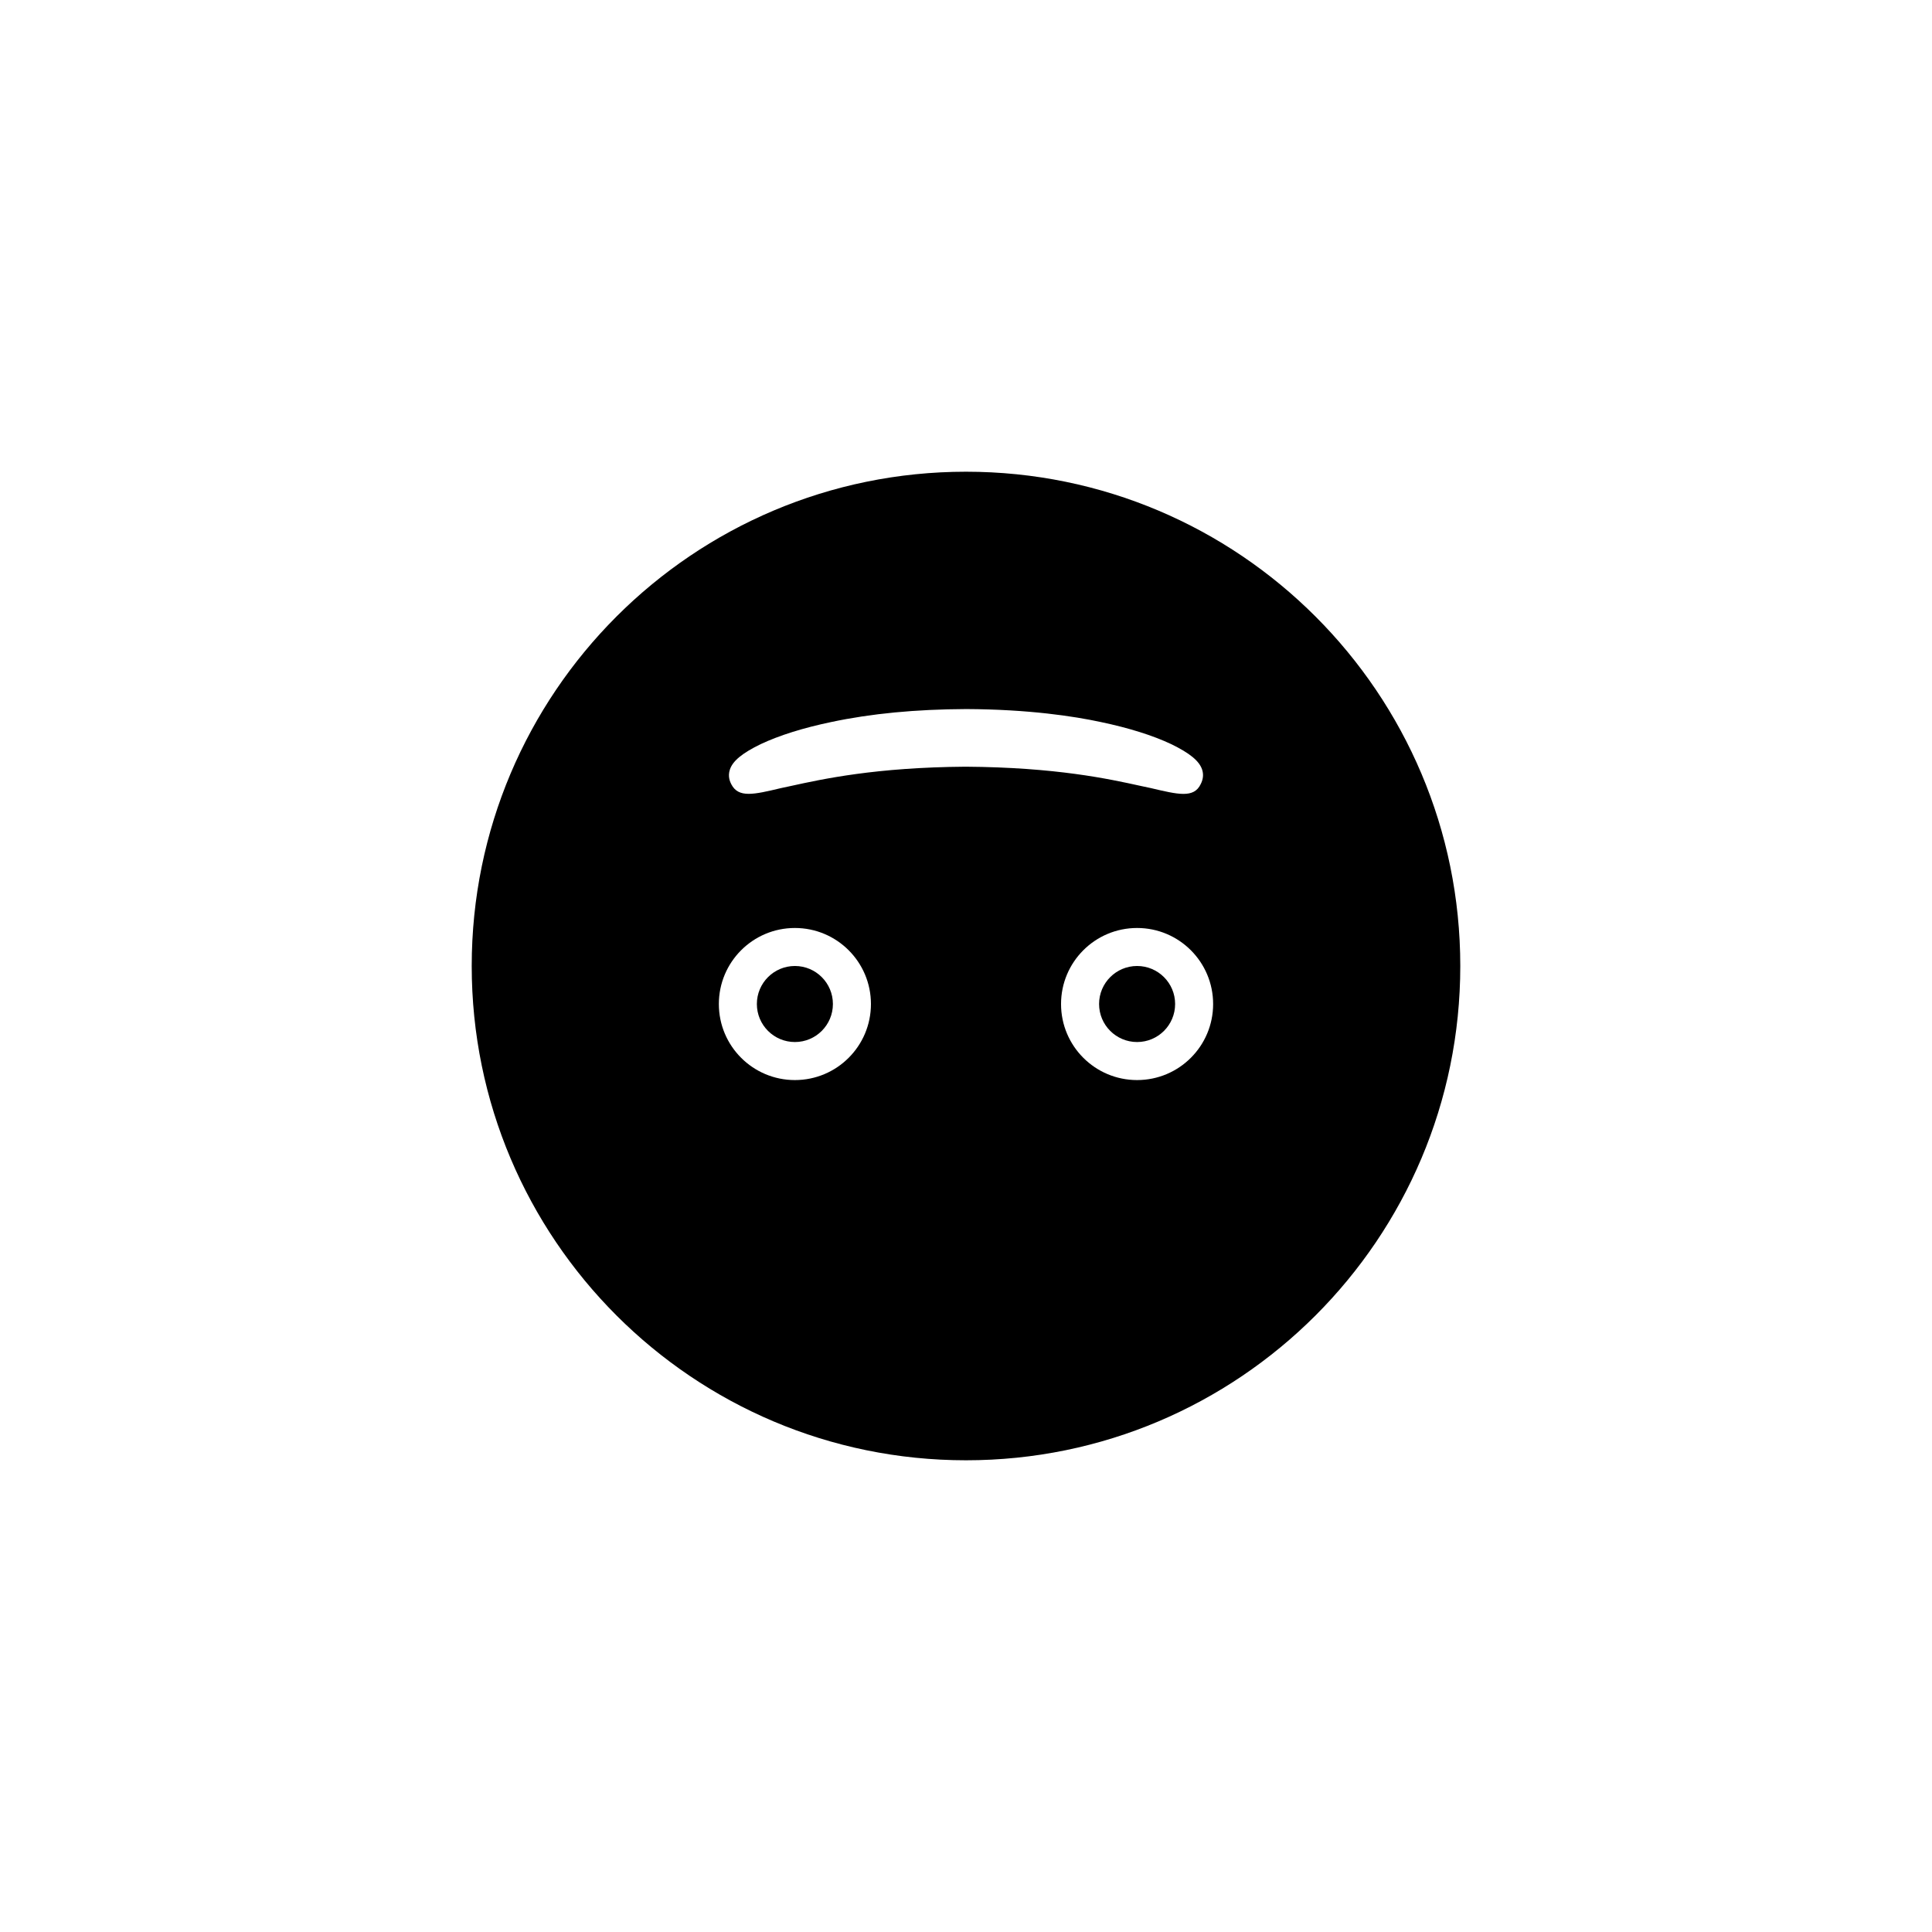
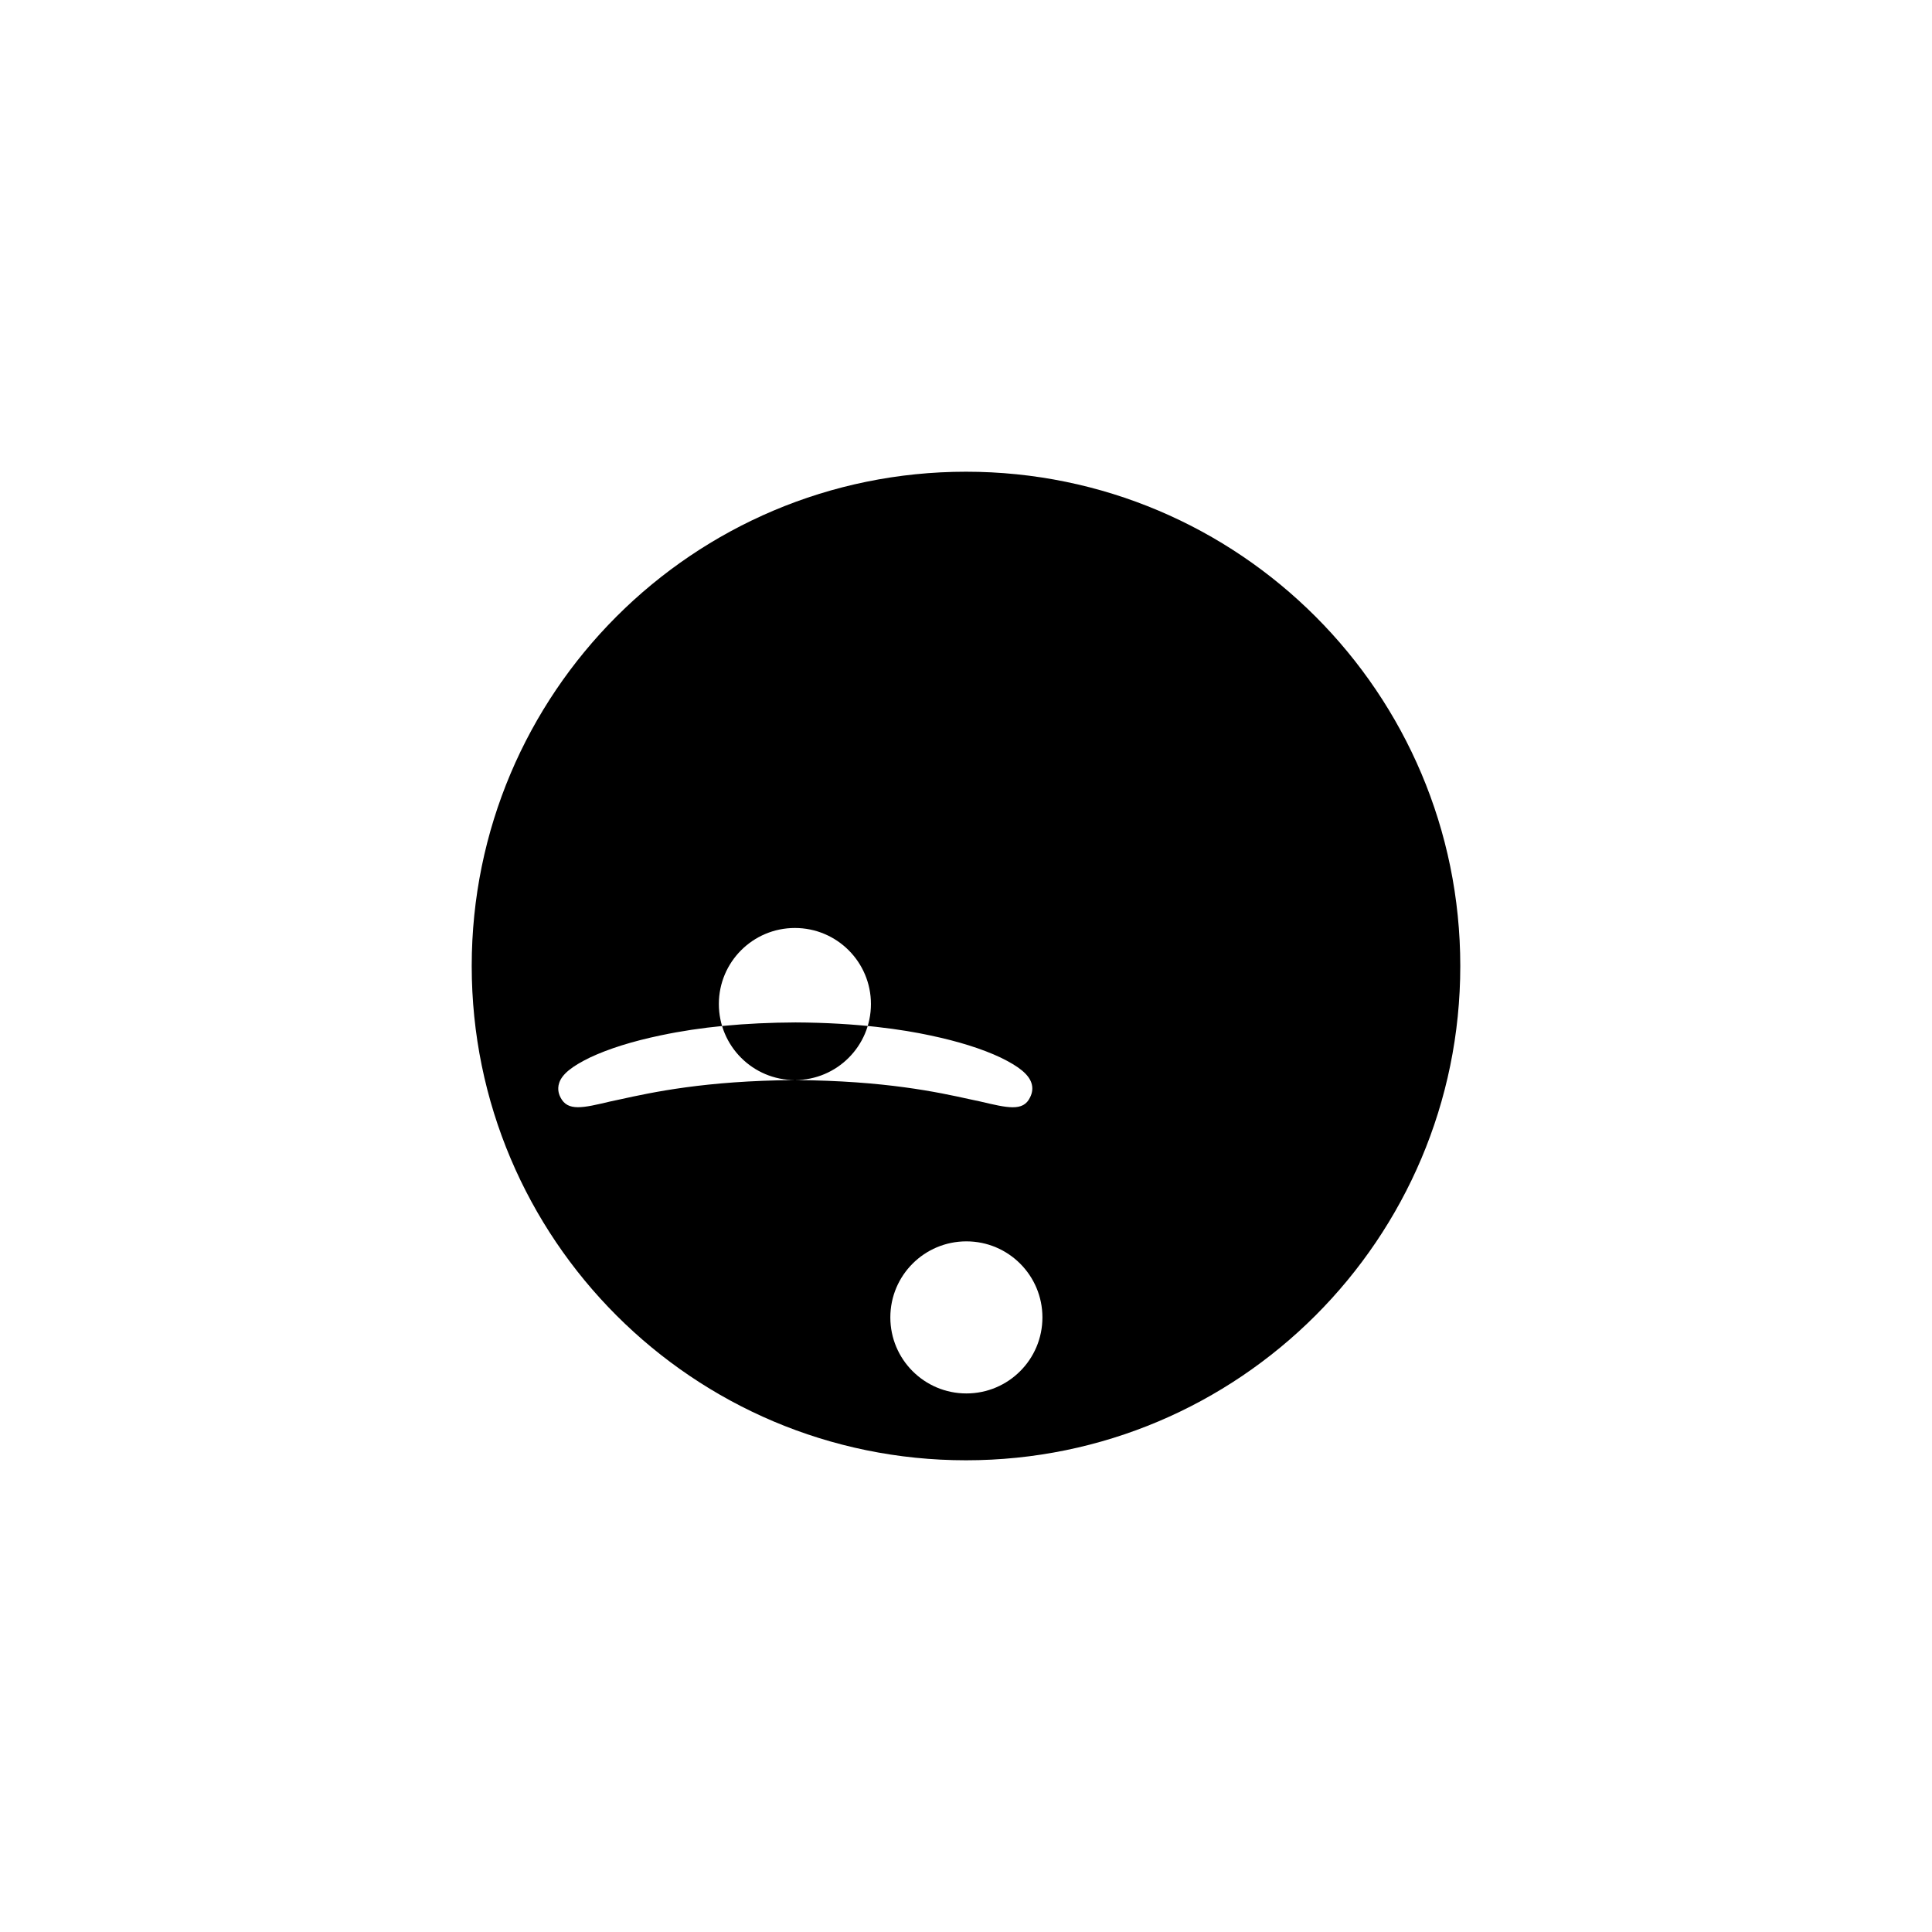
<svg xmlns="http://www.w3.org/2000/svg" fill="#000000" width="800px" height="800px" version="1.1" viewBox="144 144 512 512">
  <g>
-     <path d="m400 269.01c-72.332 0-130.99 58.66-130.99 130.99s58.66 130.99 130.99 130.99 130.99-58.66 130.99-130.99c-0.004-72.332-58.66-130.99-130.99-130.99zm-45.344 161.22c-11.133 0-20.152-9.02-20.152-20.152 0-11.133 9.02-20.152 20.152-20.152s20.152 9.02 20.152 20.152c0 11.133-9.02 20.152-20.152 20.152zm45.238-83.047c-23.785 0.172-37.898 3.266-46.332 5.117l-2.625 0.562c-7.219 1.715-11.238 2.672-13.145-1.047-0.262-0.52-1.004-2.004-0.352-3.914 0.766-2.266 3.281-4.328 8.141-6.691 4.957-2.332 11.234-4.301 18.695-5.863 10.586-2.246 22.293-3.375 35.789-3.438 16.609 0.074 28.562 1.91 35.664 3.438 7.445 1.566 13.723 3.531 18.652 5.856 4.918 2.387 7.43 4.457 8.188 6.734 0.418 1.254 0.297 2.543-0.352 3.828-0.906 1.918-2.394 2.625-4.594 2.625-2.152 0-4.988-0.676-8.629-1.535l-2.777-0.594c-8.379-1.844-22.395-4.914-46.324-5.078zm45.445 83.047c-11.133 0-20.152-9.02-20.152-20.152 0-11.133 9.02-20.152 20.152-20.152 11.133 0 20.152 9.02 20.152 20.152 0 11.133-9.016 20.152-20.152 20.152z" />
-     <path d="m364.73 410.07c0 5.566-4.512 10.078-10.074 10.078-5.566 0-10.078-4.512-10.078-10.078 0-5.562 4.512-10.074 10.078-10.074 5.562 0 10.074 4.512 10.074 10.074" />
-     <path d="m455.42 410.07c0 5.566-4.512 10.078-10.078 10.078-5.562 0-10.074-4.512-10.074-10.078 0-5.562 4.512-10.074 10.074-10.074 5.566 0 10.078 4.512 10.078 10.074" />
+     <path d="m400 269.01c-72.332 0-130.99 58.66-130.99 130.99s58.66 130.99 130.99 130.99 130.99-58.66 130.99-130.99c-0.004-72.332-58.66-130.99-130.99-130.99zm-45.344 161.22c-11.133 0-20.152-9.02-20.152-20.152 0-11.133 9.02-20.152 20.152-20.152s20.152 9.02 20.152 20.152c0 11.133-9.02 20.152-20.152 20.152zc-23.785 0.172-37.898 3.266-46.332 5.117l-2.625 0.562c-7.219 1.715-11.238 2.672-13.145-1.047-0.262-0.52-1.004-2.004-0.352-3.914 0.766-2.266 3.281-4.328 8.141-6.691 4.957-2.332 11.234-4.301 18.695-5.863 10.586-2.246 22.293-3.375 35.789-3.438 16.609 0.074 28.562 1.91 35.664 3.438 7.445 1.566 13.723 3.531 18.652 5.856 4.918 2.387 7.43 4.457 8.188 6.734 0.418 1.254 0.297 2.543-0.352 3.828-0.906 1.918-2.394 2.625-4.594 2.625-2.152 0-4.988-0.676-8.629-1.535l-2.777-0.594c-8.379-1.844-22.395-4.914-46.324-5.078zm45.445 83.047c-11.133 0-20.152-9.02-20.152-20.152 0-11.133 9.02-20.152 20.152-20.152 11.133 0 20.152 9.02 20.152 20.152 0 11.133-9.016 20.152-20.152 20.152z" />
  </g>
</svg>